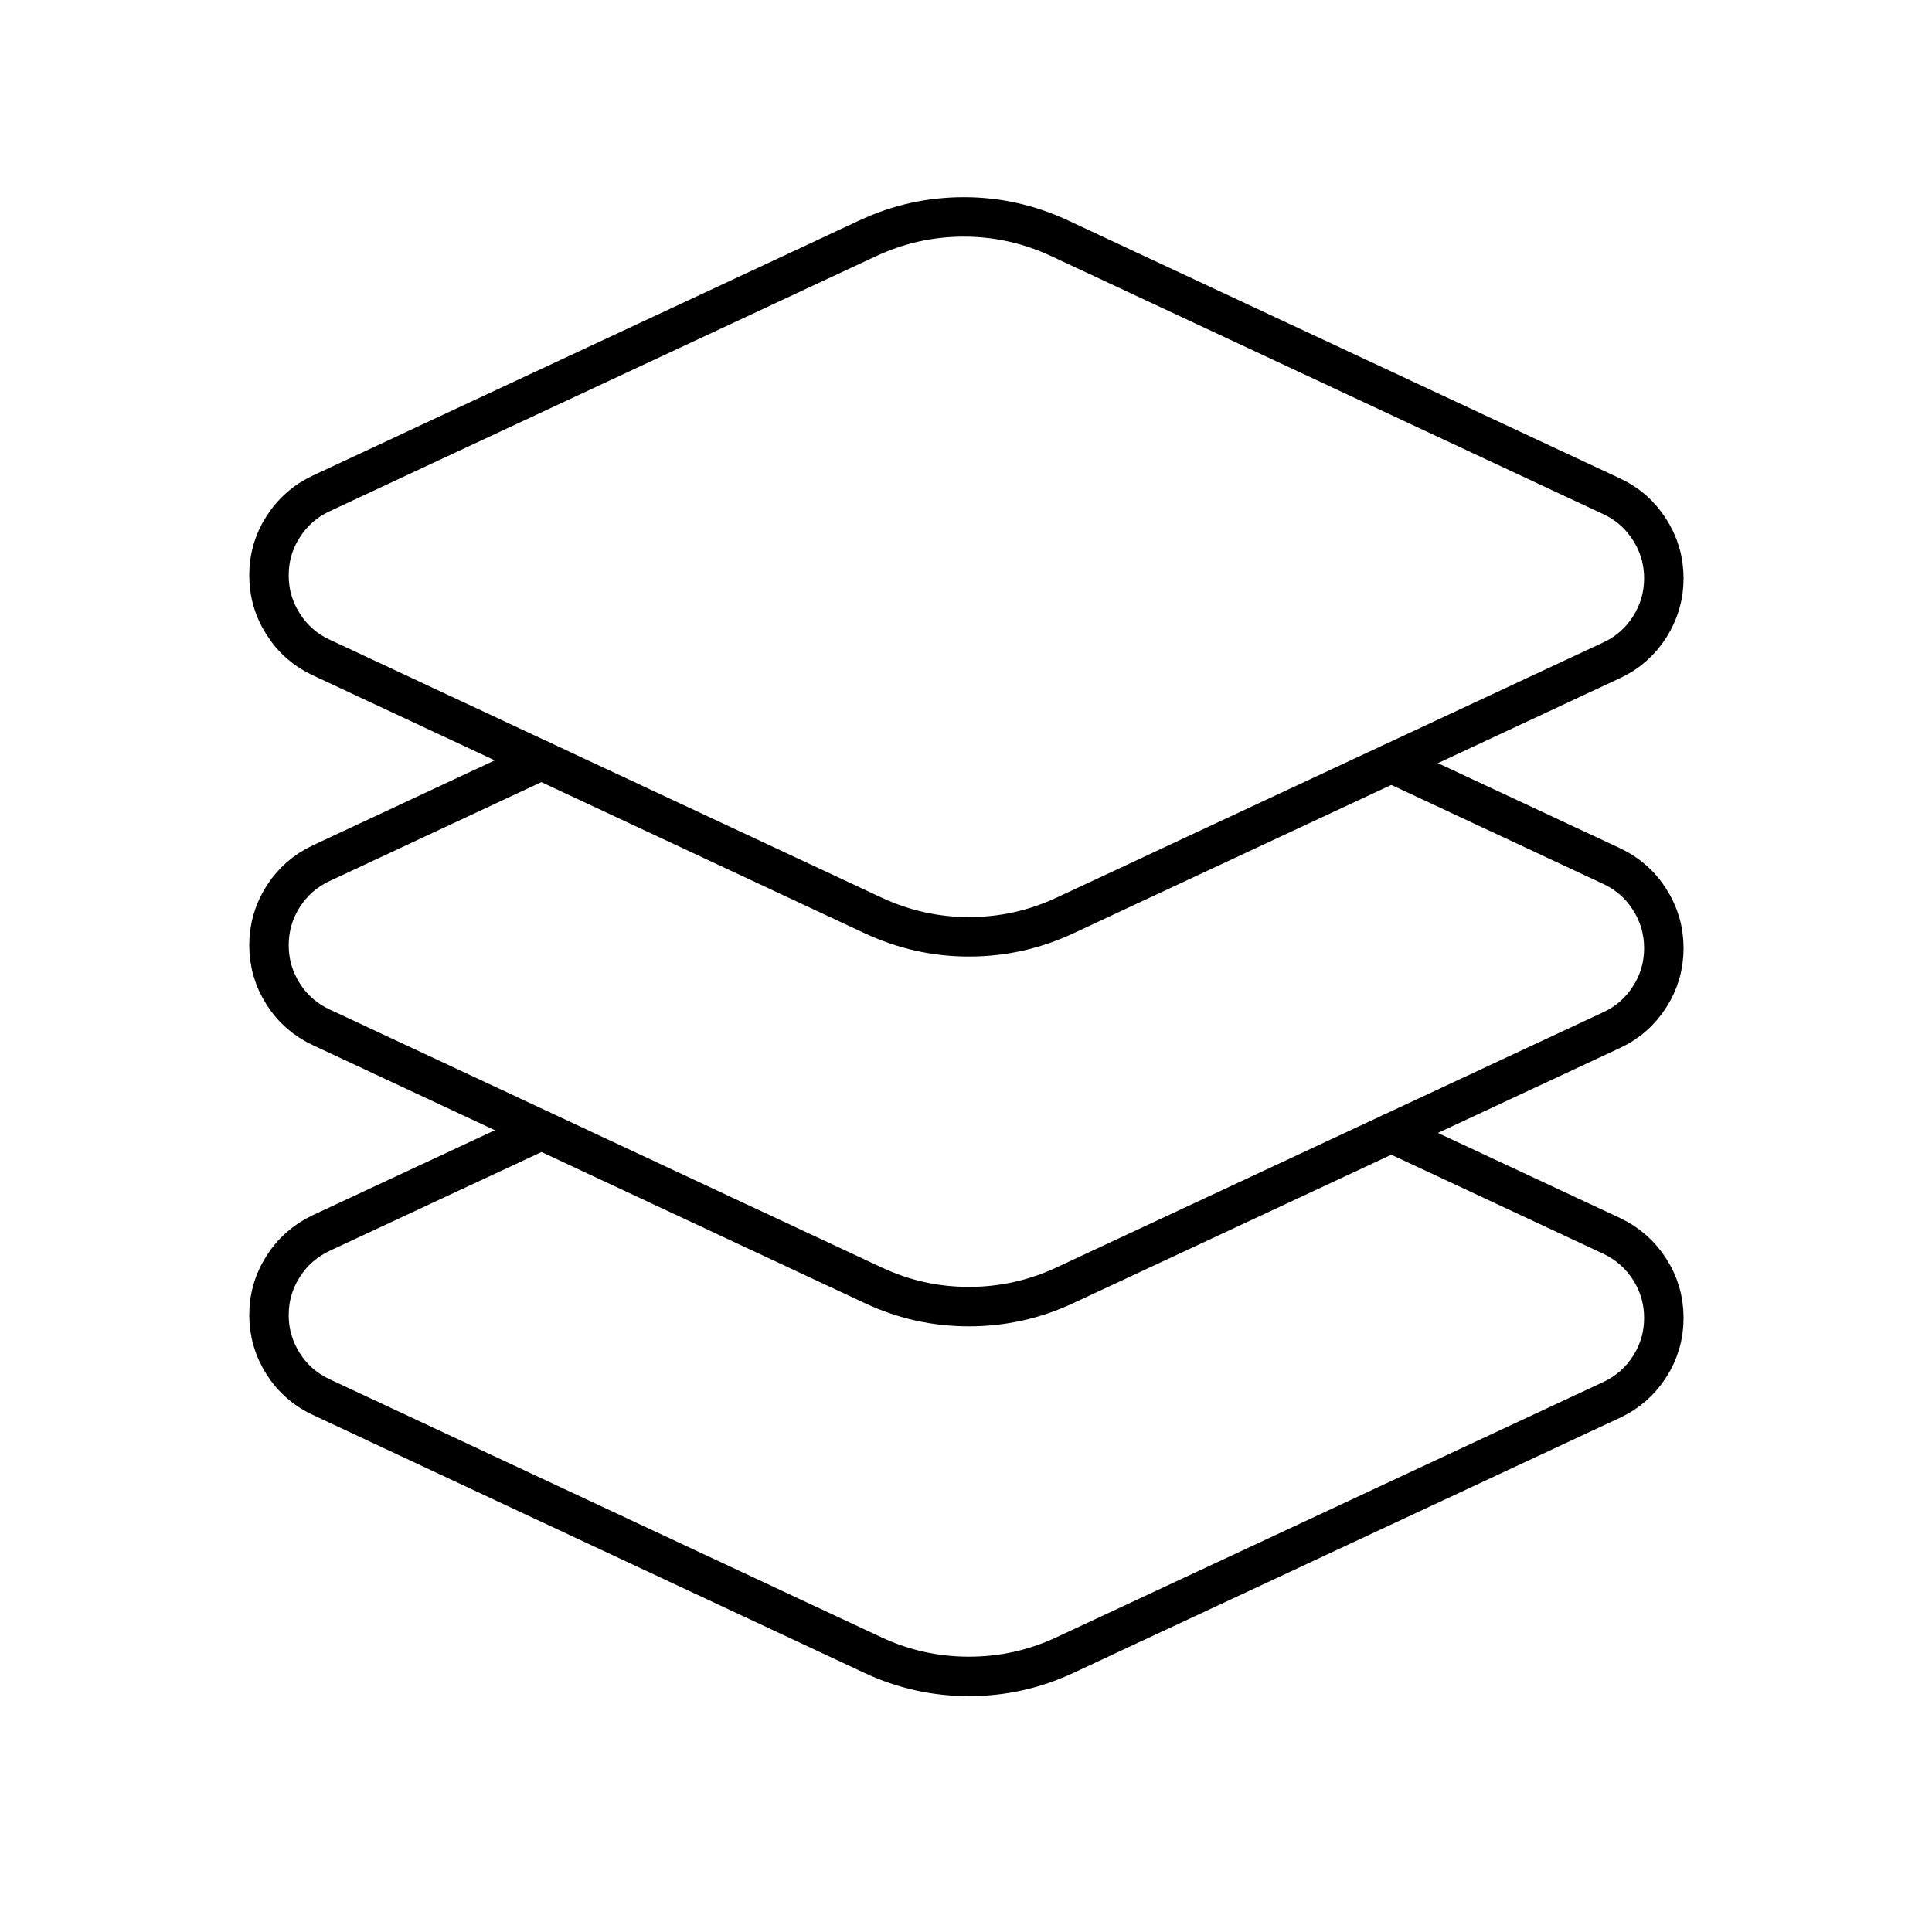
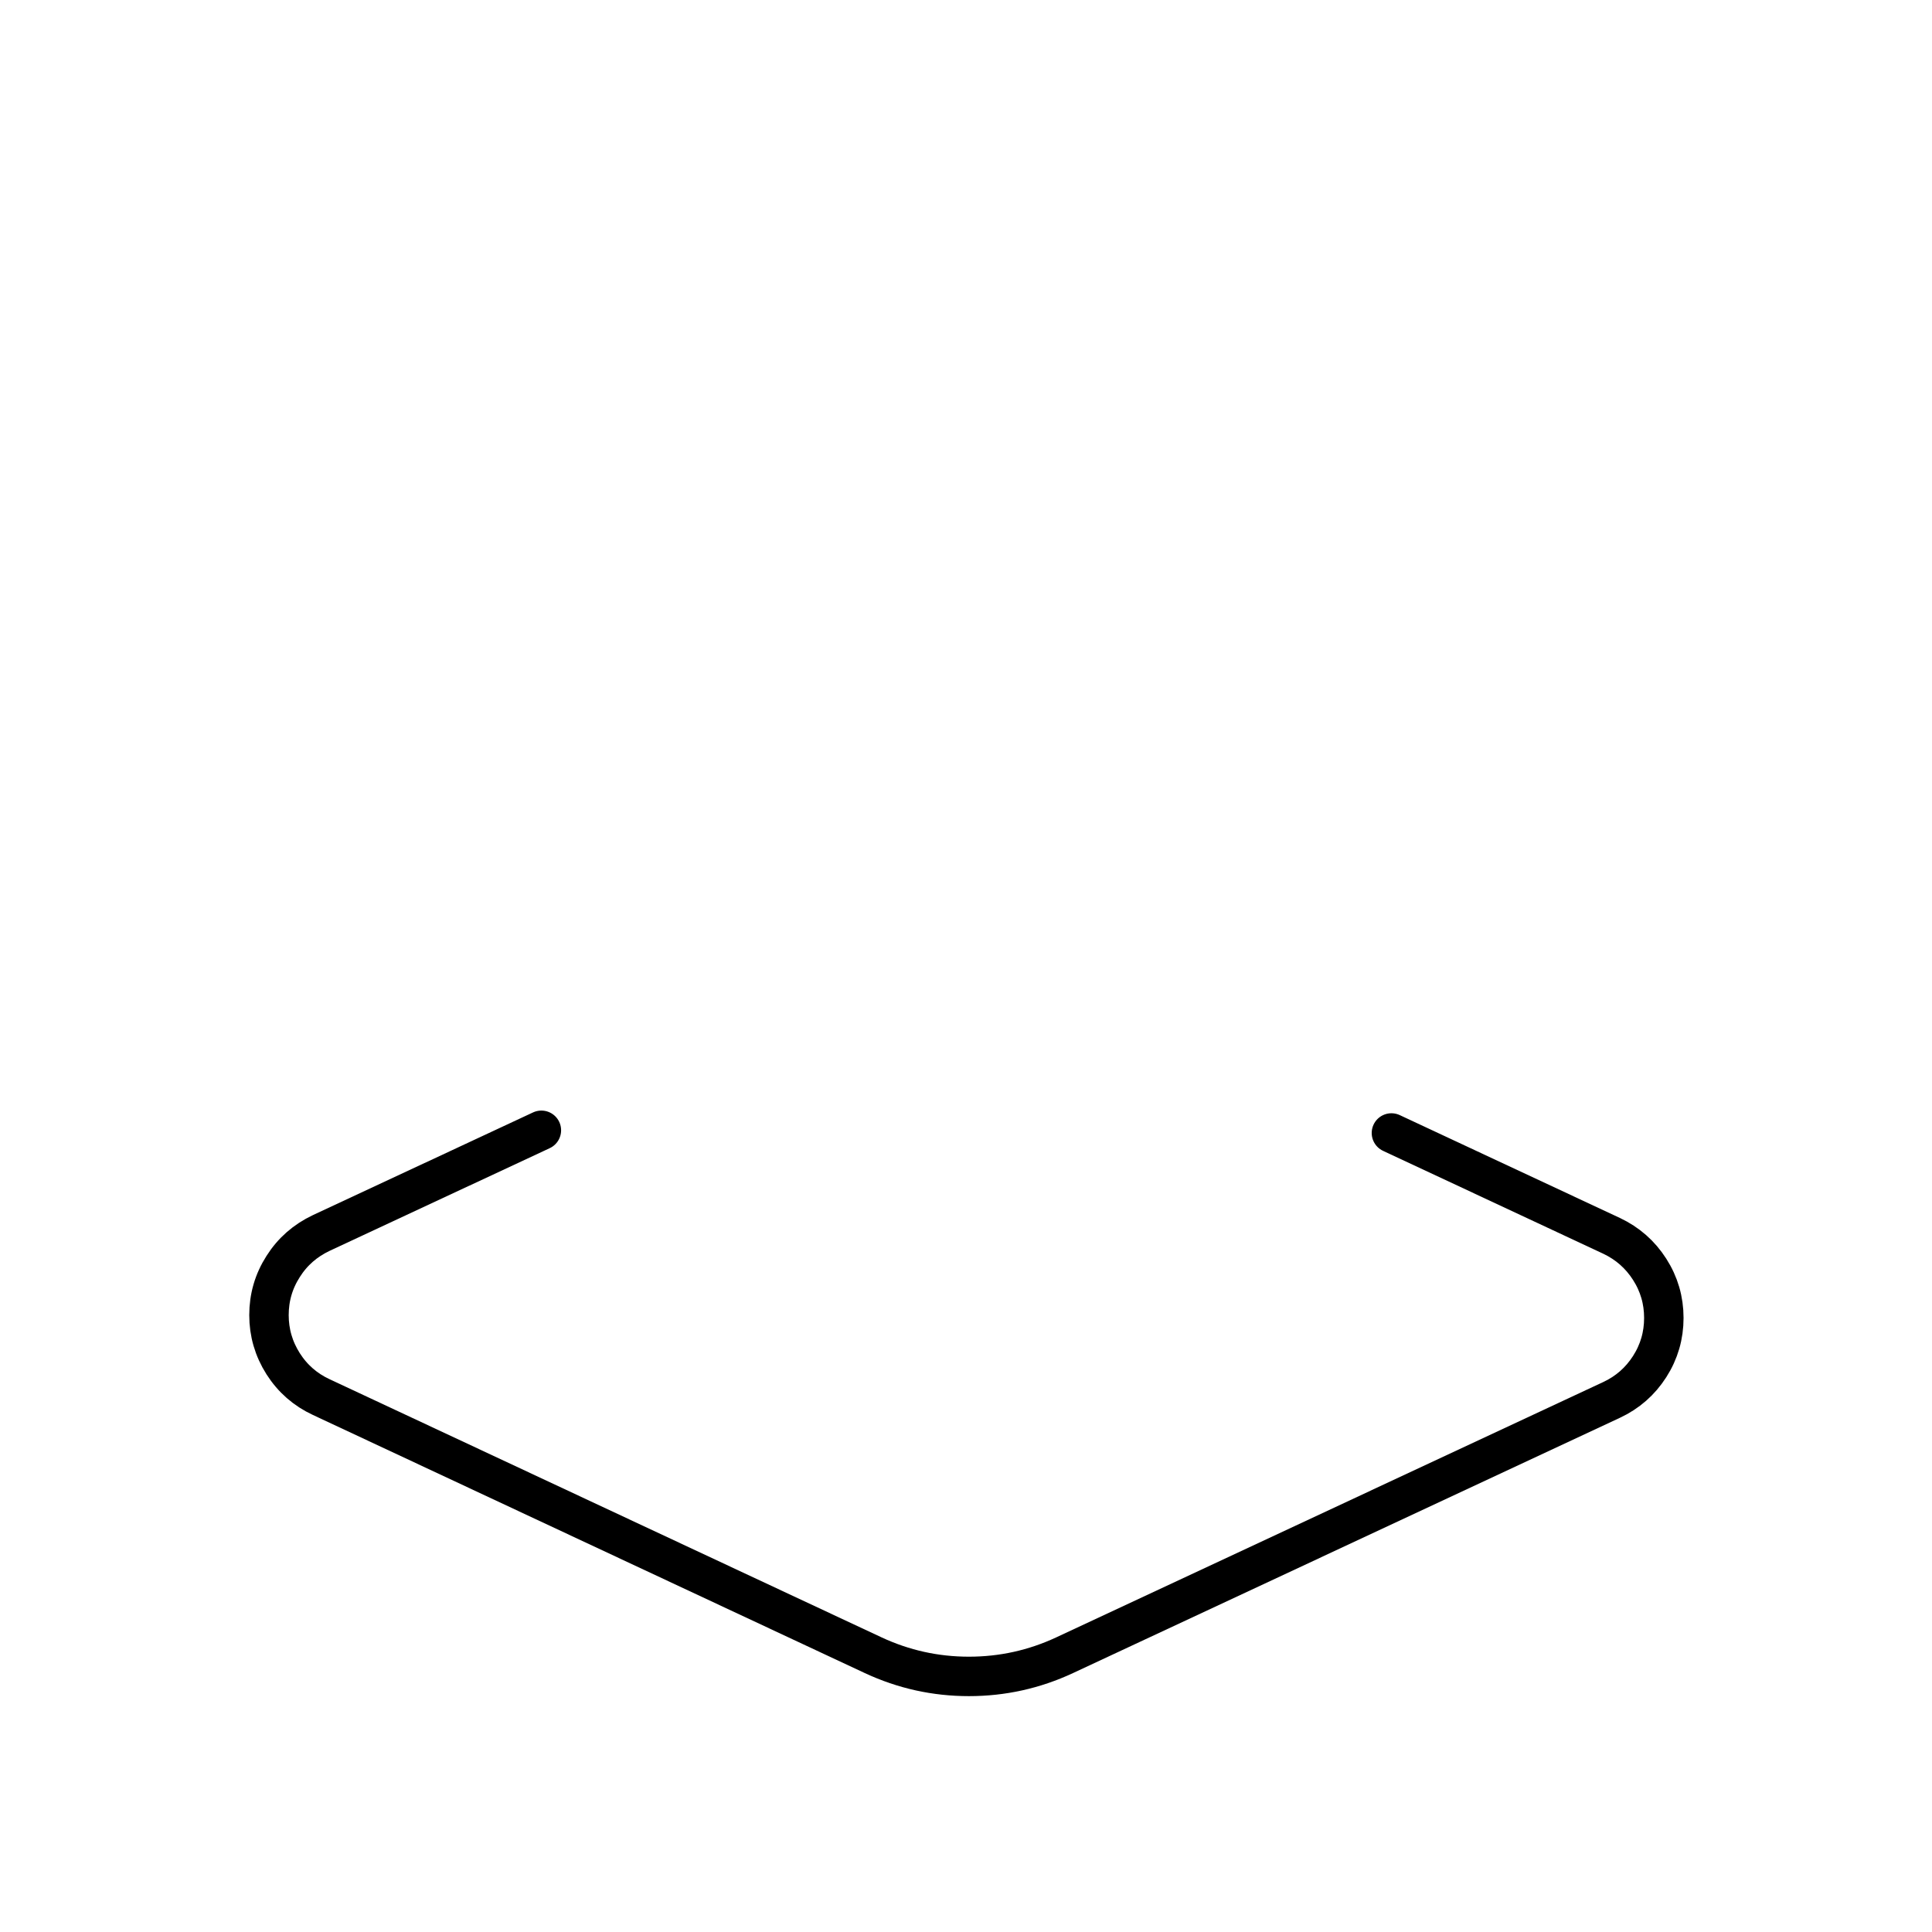
<svg xmlns="http://www.w3.org/2000/svg" width="64" zoomAndPan="magnify" viewBox="0 0 48 48" height="64" preserveAspectRatio="xMidYMid meet" version="1.0">
-   <path stroke-linecap="round" transform="matrix(0.98, 0, 0, 0.98, 0.49, 0)" fill="none" stroke-linejoin="round" d="M 40.357 12.581 L 26.365 6.041 C 25.595 5.682 24.786 5.499 23.936 5.499 C 23.087 5.499 22.277 5.678 21.508 6.037 L 7.643 12.509 C 7.24 12.697 6.917 12.98 6.678 13.355 C 6.438 13.729 6.319 14.14 6.319 14.587 C 6.319 15.033 6.438 15.444 6.678 15.819 C 6.917 16.198 7.24 16.481 7.643 16.668 L 21.635 23.208 C 22.405 23.567 23.214 23.75 24.064 23.75 C 24.913 23.75 25.723 23.571 26.492 23.212 L 40.357 16.74 C 40.76 16.553 41.083 16.27 41.322 15.895 C 41.562 15.516 41.681 15.105 41.681 14.663 C 41.681 14.216 41.562 13.805 41.322 13.43 C 41.083 13.052 40.76 12.768 40.357 12.581 Z M 40.357 12.581 " stroke="#000000" stroke-width="1" stroke-opacity="1" stroke-miterlimit="4" />
-   <path stroke-linecap="round" transform="matrix(0.98, 0, 0, 0.98, 0.49, 0)" fill="none" stroke-linejoin="round" d="M 13.225 19.276 L 7.643 21.884 C 7.24 22.072 6.917 22.355 6.678 22.729 C 6.438 23.108 6.319 23.519 6.319 23.962 C 6.319 24.408 6.438 24.819 6.678 25.198 C 6.917 25.573 7.24 25.856 7.643 26.043 L 21.635 32.583 C 22.405 32.946 23.214 33.125 24.064 33.125 C 24.913 33.125 25.723 32.946 26.492 32.587 L 40.357 26.115 C 40.76 25.928 41.083 25.644 41.322 25.27 C 41.562 24.895 41.681 24.484 41.681 24.037 C 41.681 23.591 41.562 23.18 41.322 22.805 C 41.083 22.426 40.76 22.147 40.357 21.956 L 34.775 19.348 " stroke="#000000" stroke-width="1" stroke-opacity="1" stroke-miterlimit="4" />
  <path stroke-linecap="round" transform="matrix(0.98, 0, 0, 0.98, 0.49, 0)" fill="none" stroke-linejoin="round" d="M 13.225 28.655 L 7.643 31.259 C 7.24 31.45 6.917 31.73 6.678 32.108 C 6.438 32.483 6.319 32.894 6.319 33.341 C 6.319 33.783 6.438 34.194 6.678 34.573 C 6.917 34.948 7.24 35.231 7.643 35.418 L 21.635 41.962 C 22.405 42.321 23.214 42.5 24.064 42.5 C 24.913 42.5 25.723 42.321 26.492 41.962 L 40.357 35.49 C 40.76 35.302 41.083 35.019 41.322 34.645 C 41.562 34.27 41.681 33.859 41.681 33.412 C 41.681 32.966 41.562 32.555 41.322 32.18 C 41.083 31.805 40.76 31.522 40.357 31.331 L 34.775 28.723 " stroke="#000000" stroke-width="1" stroke-opacity="1" stroke-miterlimit="4" />
</svg>